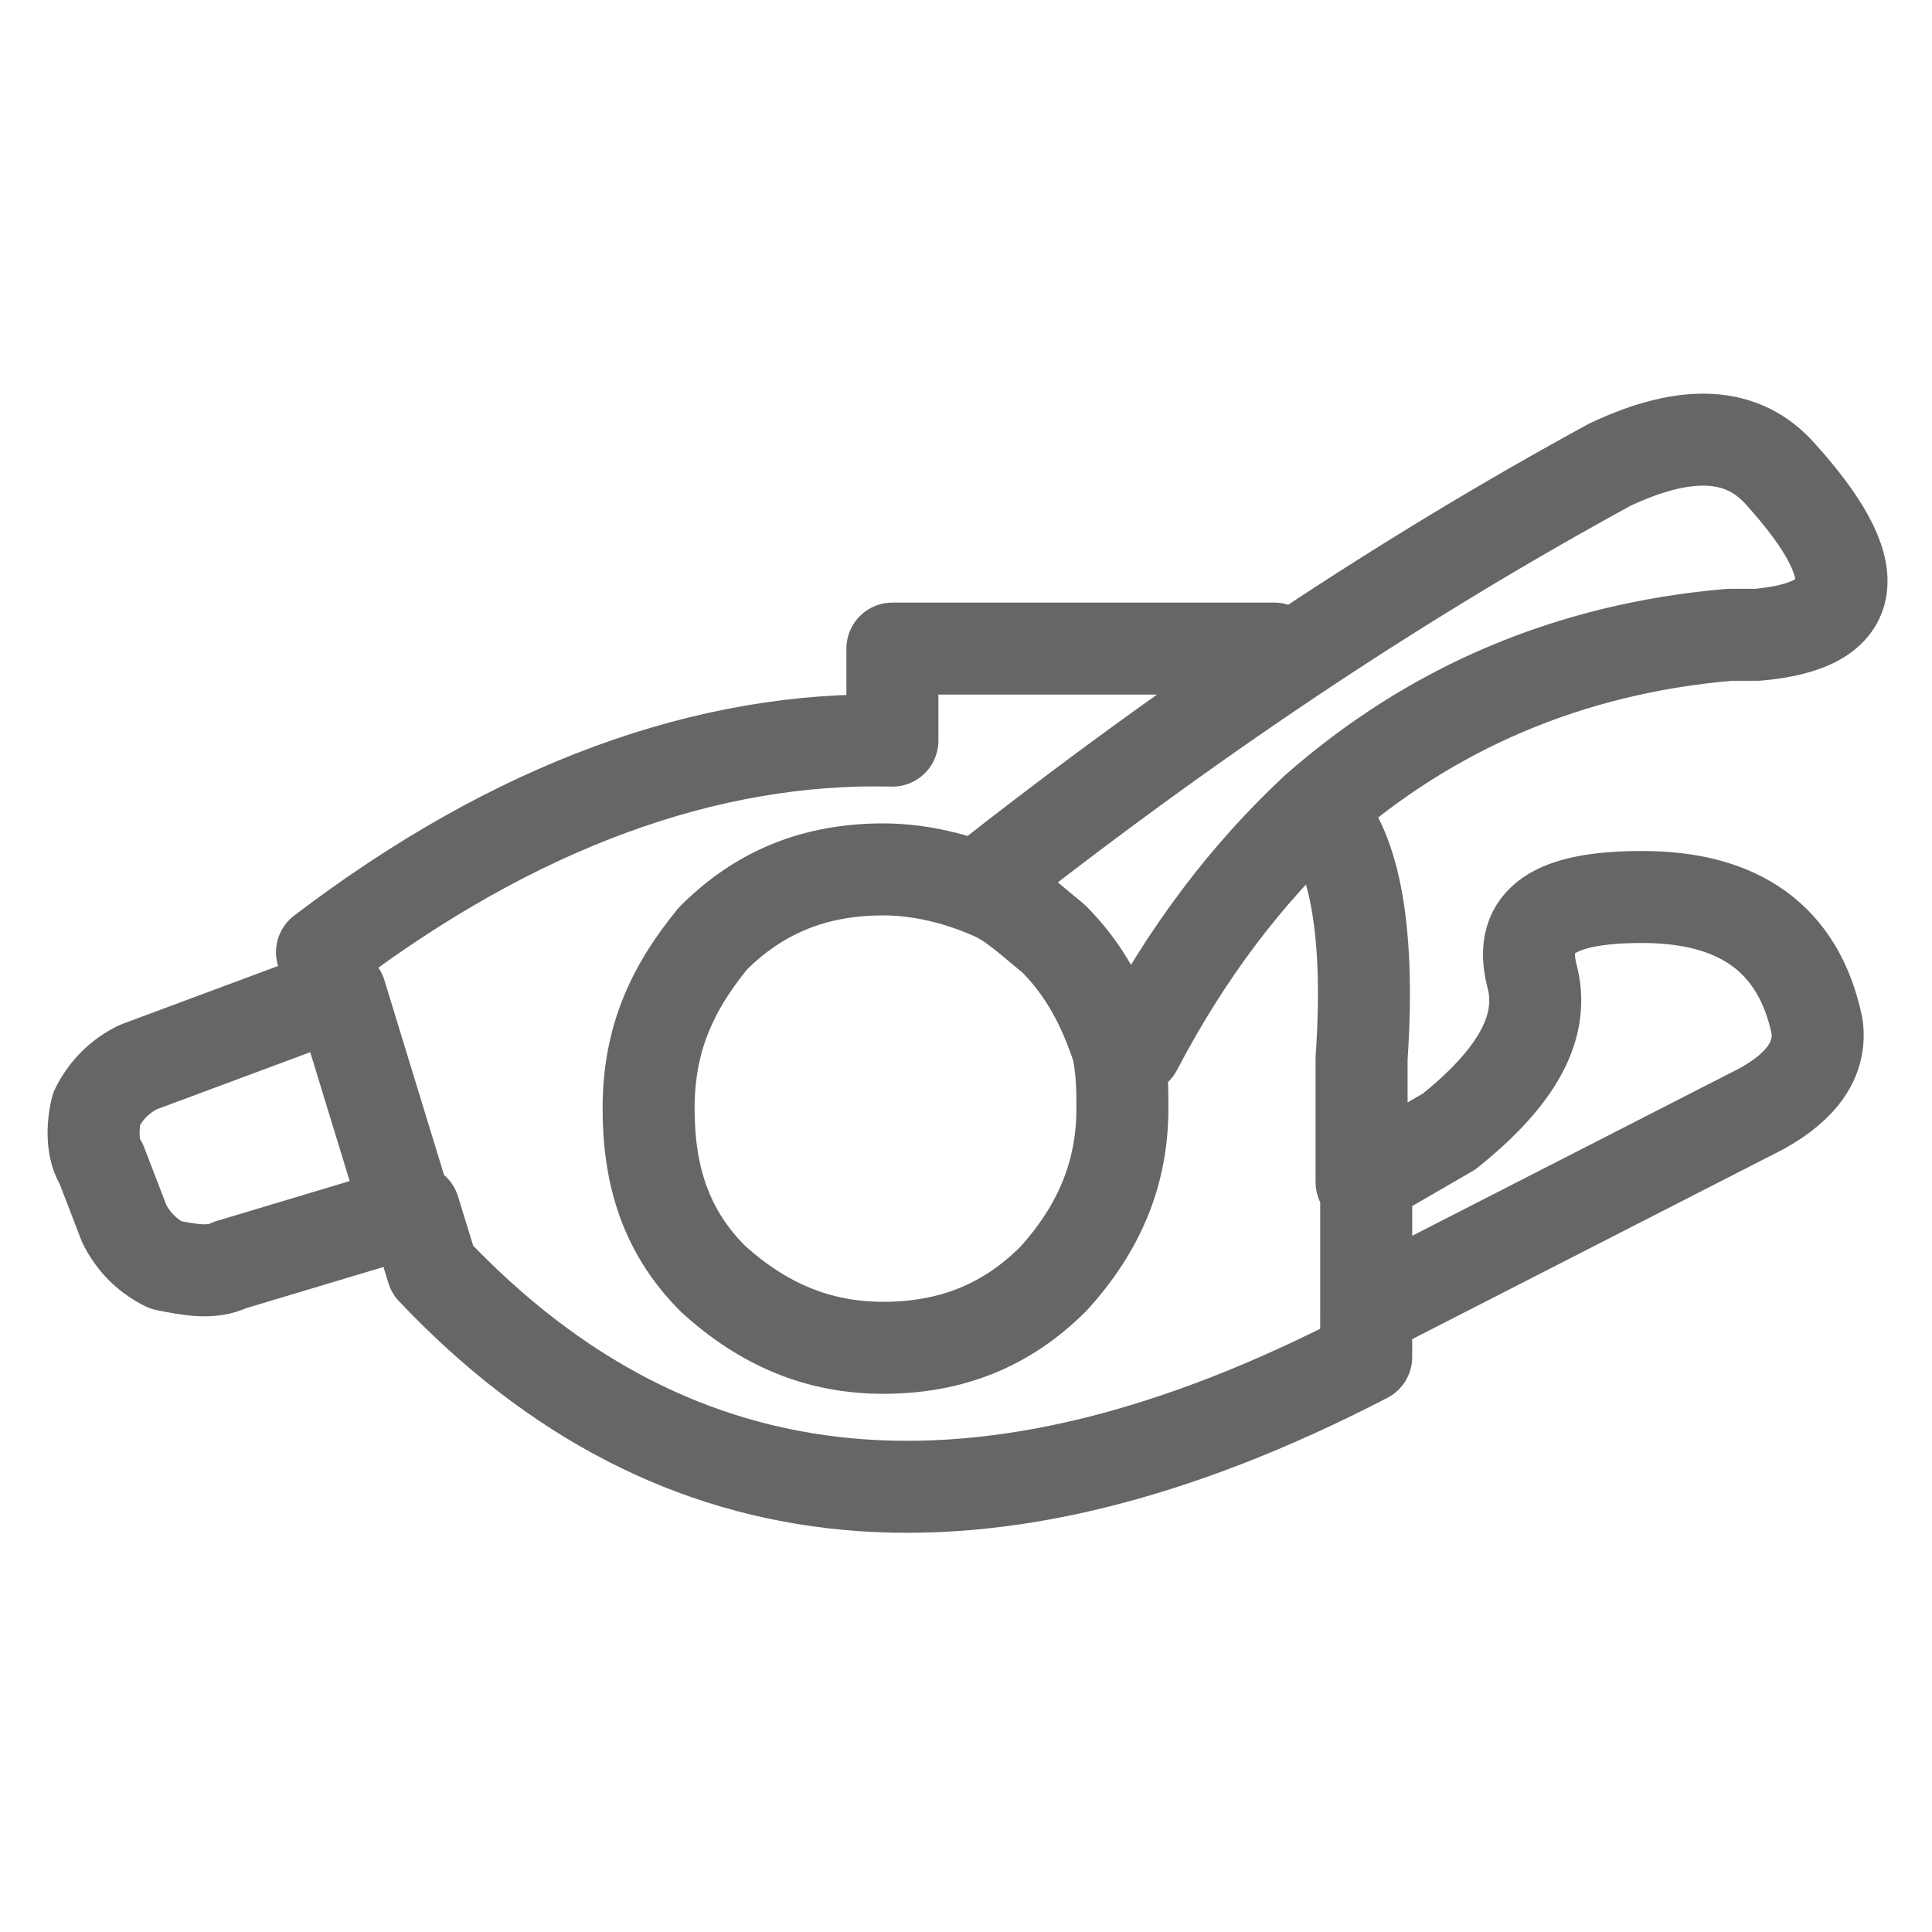
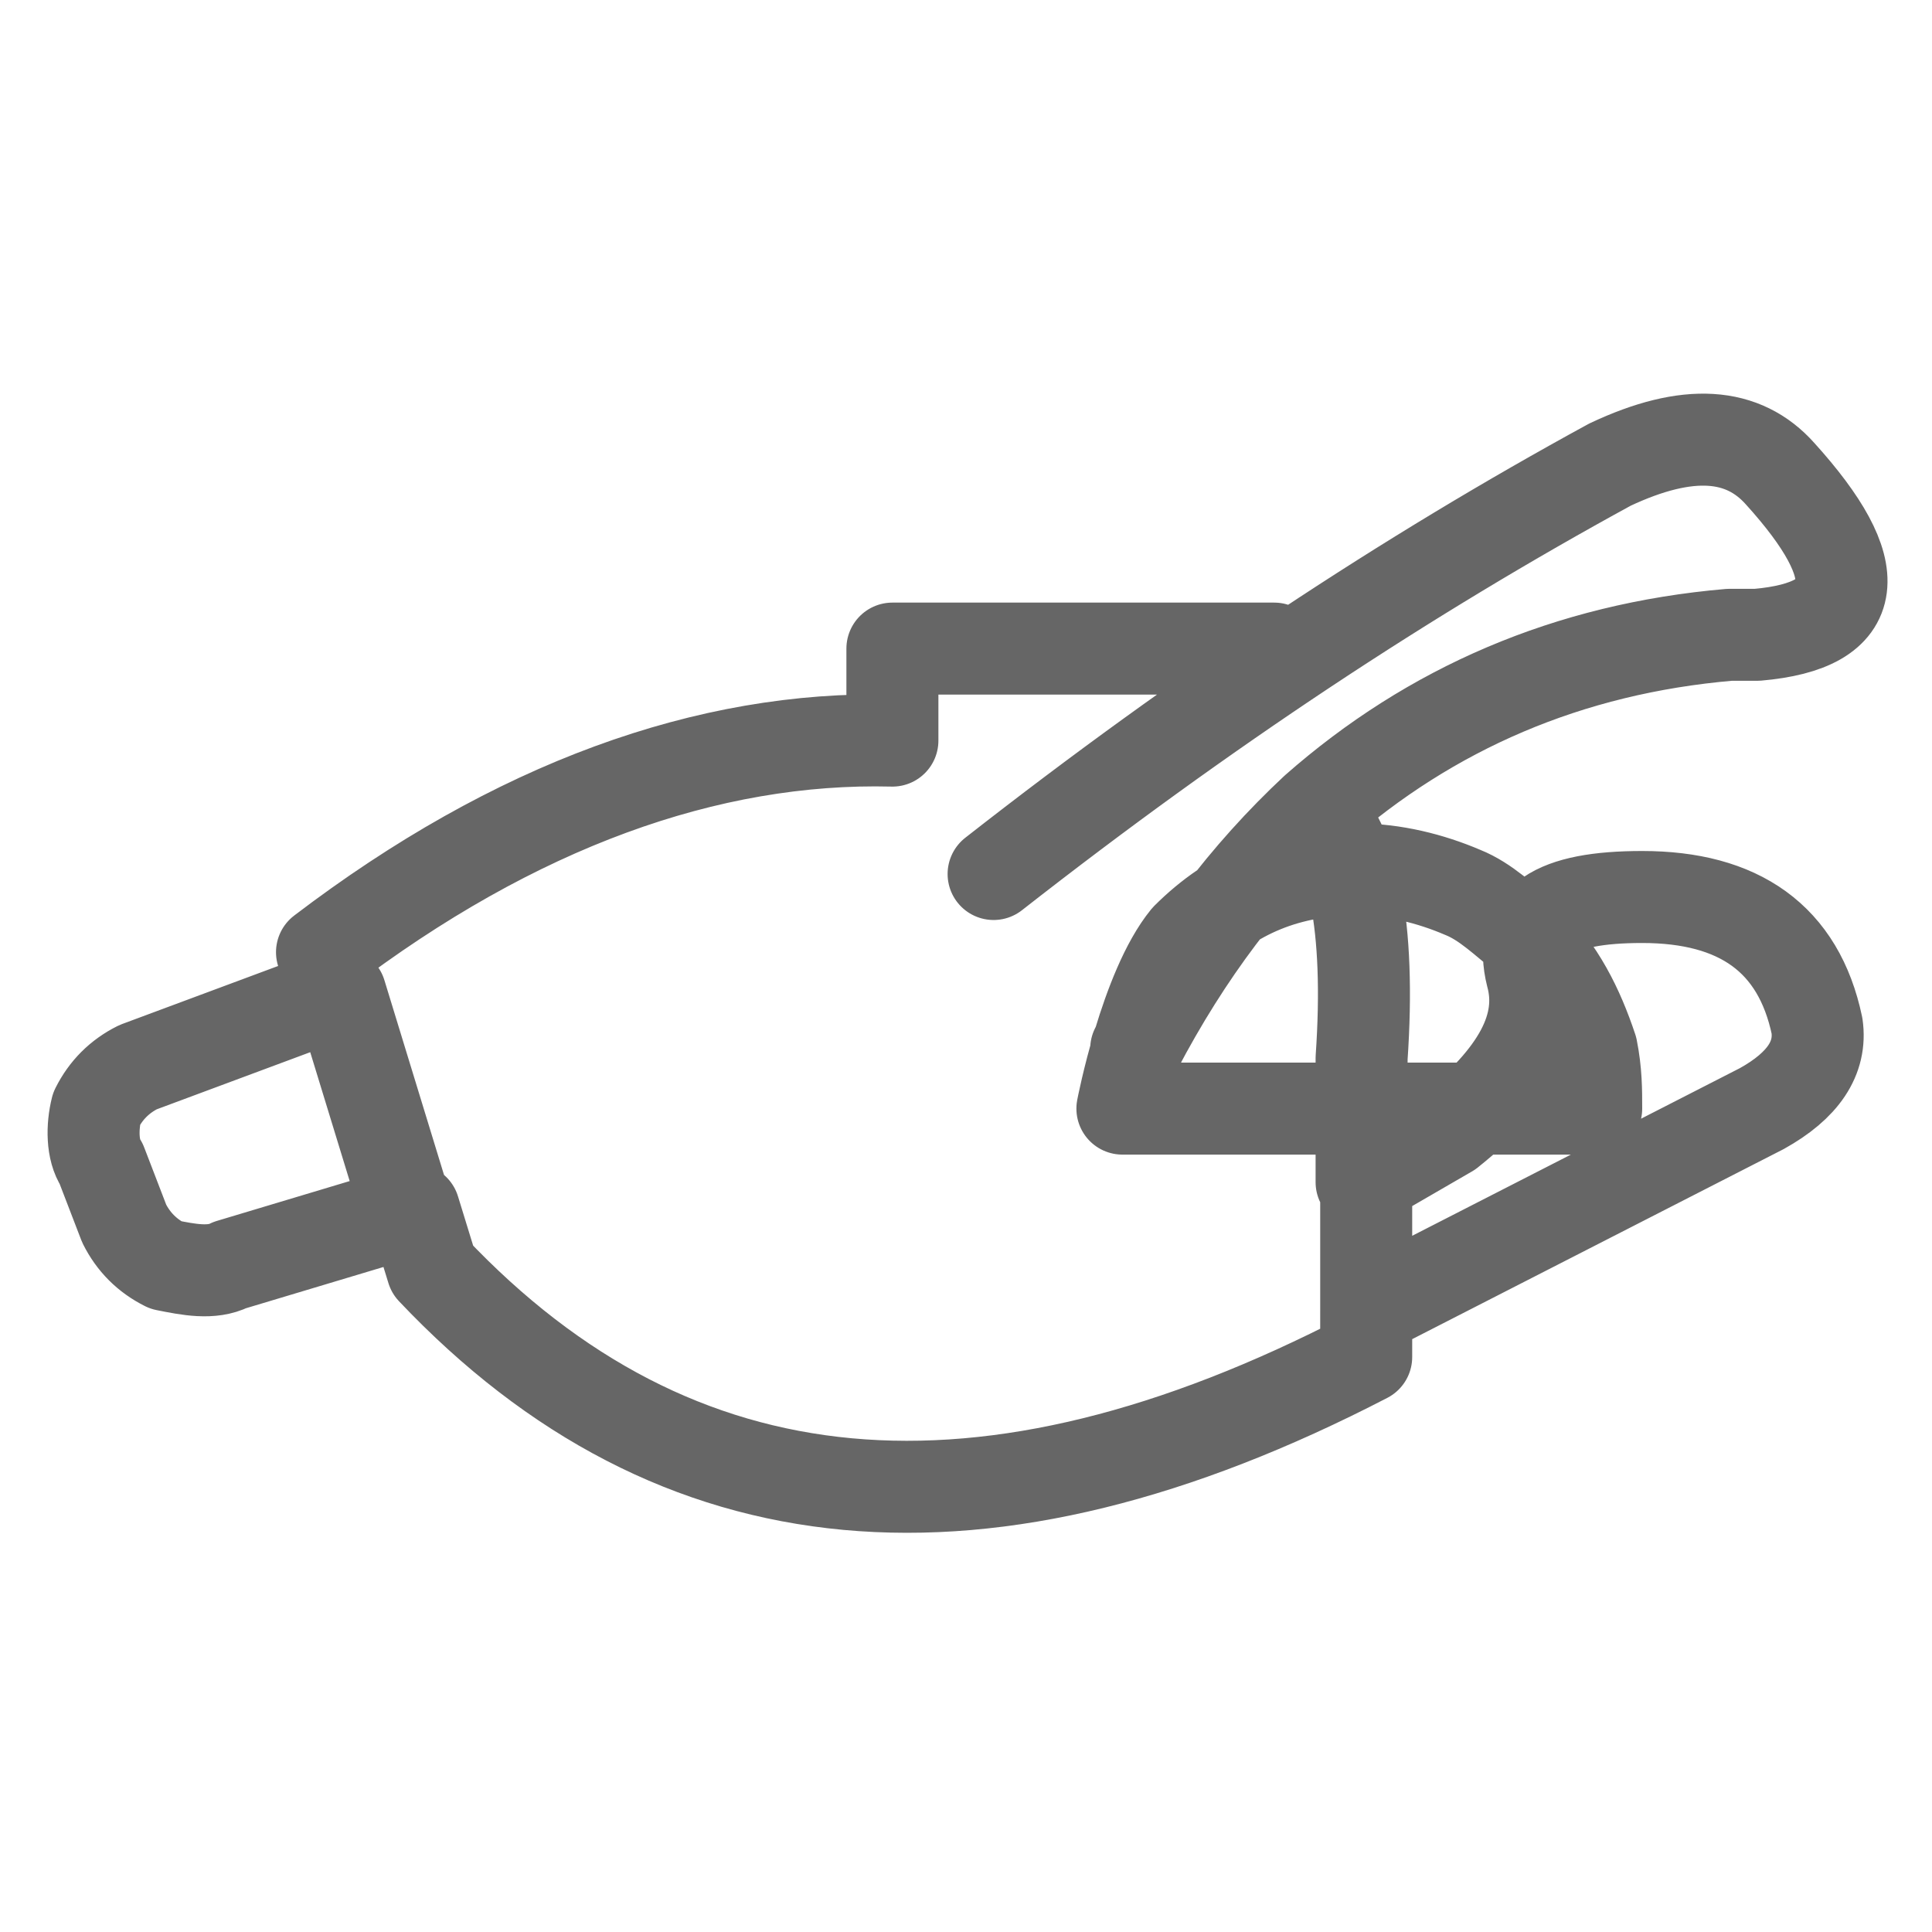
<svg xmlns="http://www.w3.org/2000/svg" width="42" height="42">
-   <path d="M21.6 19c4.6-3.6 9-6.5 13.4-8.9 1.7-.8 2.9-.7 3.7.2 1.9 2.1 1.8 3.3-.5 3.5h-.6c-3.5.3-6.5 1.6-9 3.8.8.7 1.2 2.5 1 5.4v2.7l1.9-1.1c1.5-1.2 2.1-2.3 1.8-3.4-.3-1.2.5-1.7 2.4-1.7 2.1 0 3.4.9 3.8 2.8.1.7-.3 1.3-1.2 1.8l-8.6 4.4v1c-8.3 4.3-15 3.7-20.3-1.9L9 26.3l-4 1.2c-.4.2-.9.1-1.4 0-.4-.2-.7-.5-.9-.9l-.5-1.3c-.2-.3-.2-.8-.1-1.2.2-.4.5-.7.9-.9l4.3-1.6-.3-.9c4.2-3.2 8.4-4.7 12.4-4.6v-2h8.3M7.4 21.6l1.5 4.9m15.5-2.4c0 1.4-.5 2.6-1.5 3.7-1 1-2.2 1.5-3.7 1.5-1.4 0-2.6-.5-3.7-1.5-1-1-1.4-2.2-1.4-3.7s.5-2.6 1.4-3.7c1-1 2.2-1.5 3.7-1.5.8 0 1.6.2 2.3.5.5.2.9.6 1.4 1 .7.7 1.1 1.5 1.4 2.4.1.5.1.9.1 1.3zm5.3 4.5v-2.8m-5-3c1.1-2.1 2.4-3.8 3.9-5.2" fill="none" stroke="#666" stroke-width="2" stroke-linecap="round" stroke-linejoin="round" />
+   <path d="M21.6 19c4.6-3.6 9-6.5 13.4-8.9 1.7-.8 2.9-.7 3.7.2 1.9 2.1 1.8 3.3-.5 3.5h-.6c-3.5.3-6.5 1.6-9 3.8.8.7 1.2 2.5 1 5.4v2.7l1.9-1.1c1.5-1.2 2.1-2.3 1.8-3.4-.3-1.2.5-1.7 2.4-1.7 2.1 0 3.4.9 3.8 2.8.1.7-.3 1.3-1.2 1.8l-8.6 4.4v1c-8.3 4.3-15 3.7-20.3-1.9L9 26.3l-4 1.2c-.4.2-.9.1-1.4 0-.4-.2-.7-.5-.9-.9l-.5-1.3c-.2-.3-.2-.8-.1-1.2.2-.4.5-.7.9-.9l4.3-1.6-.3-.9c4.2-3.2 8.4-4.7 12.4-4.6v-2h8.3M7.4 21.6l1.5 4.9m15.5-2.4s.5-2.6 1.4-3.7c1-1 2.2-1.5 3.7-1.5.8 0 1.6.2 2.3.5.5.2.9.6 1.4 1 .7.7 1.1 1.5 1.4 2.4.1.5.1.9.1 1.3zm5.3 4.5v-2.8m-5-3c1.1-2.1 2.4-3.8 3.9-5.2" fill="none" stroke="#666" stroke-width="2" stroke-linecap="round" stroke-linejoin="round" />
</svg>